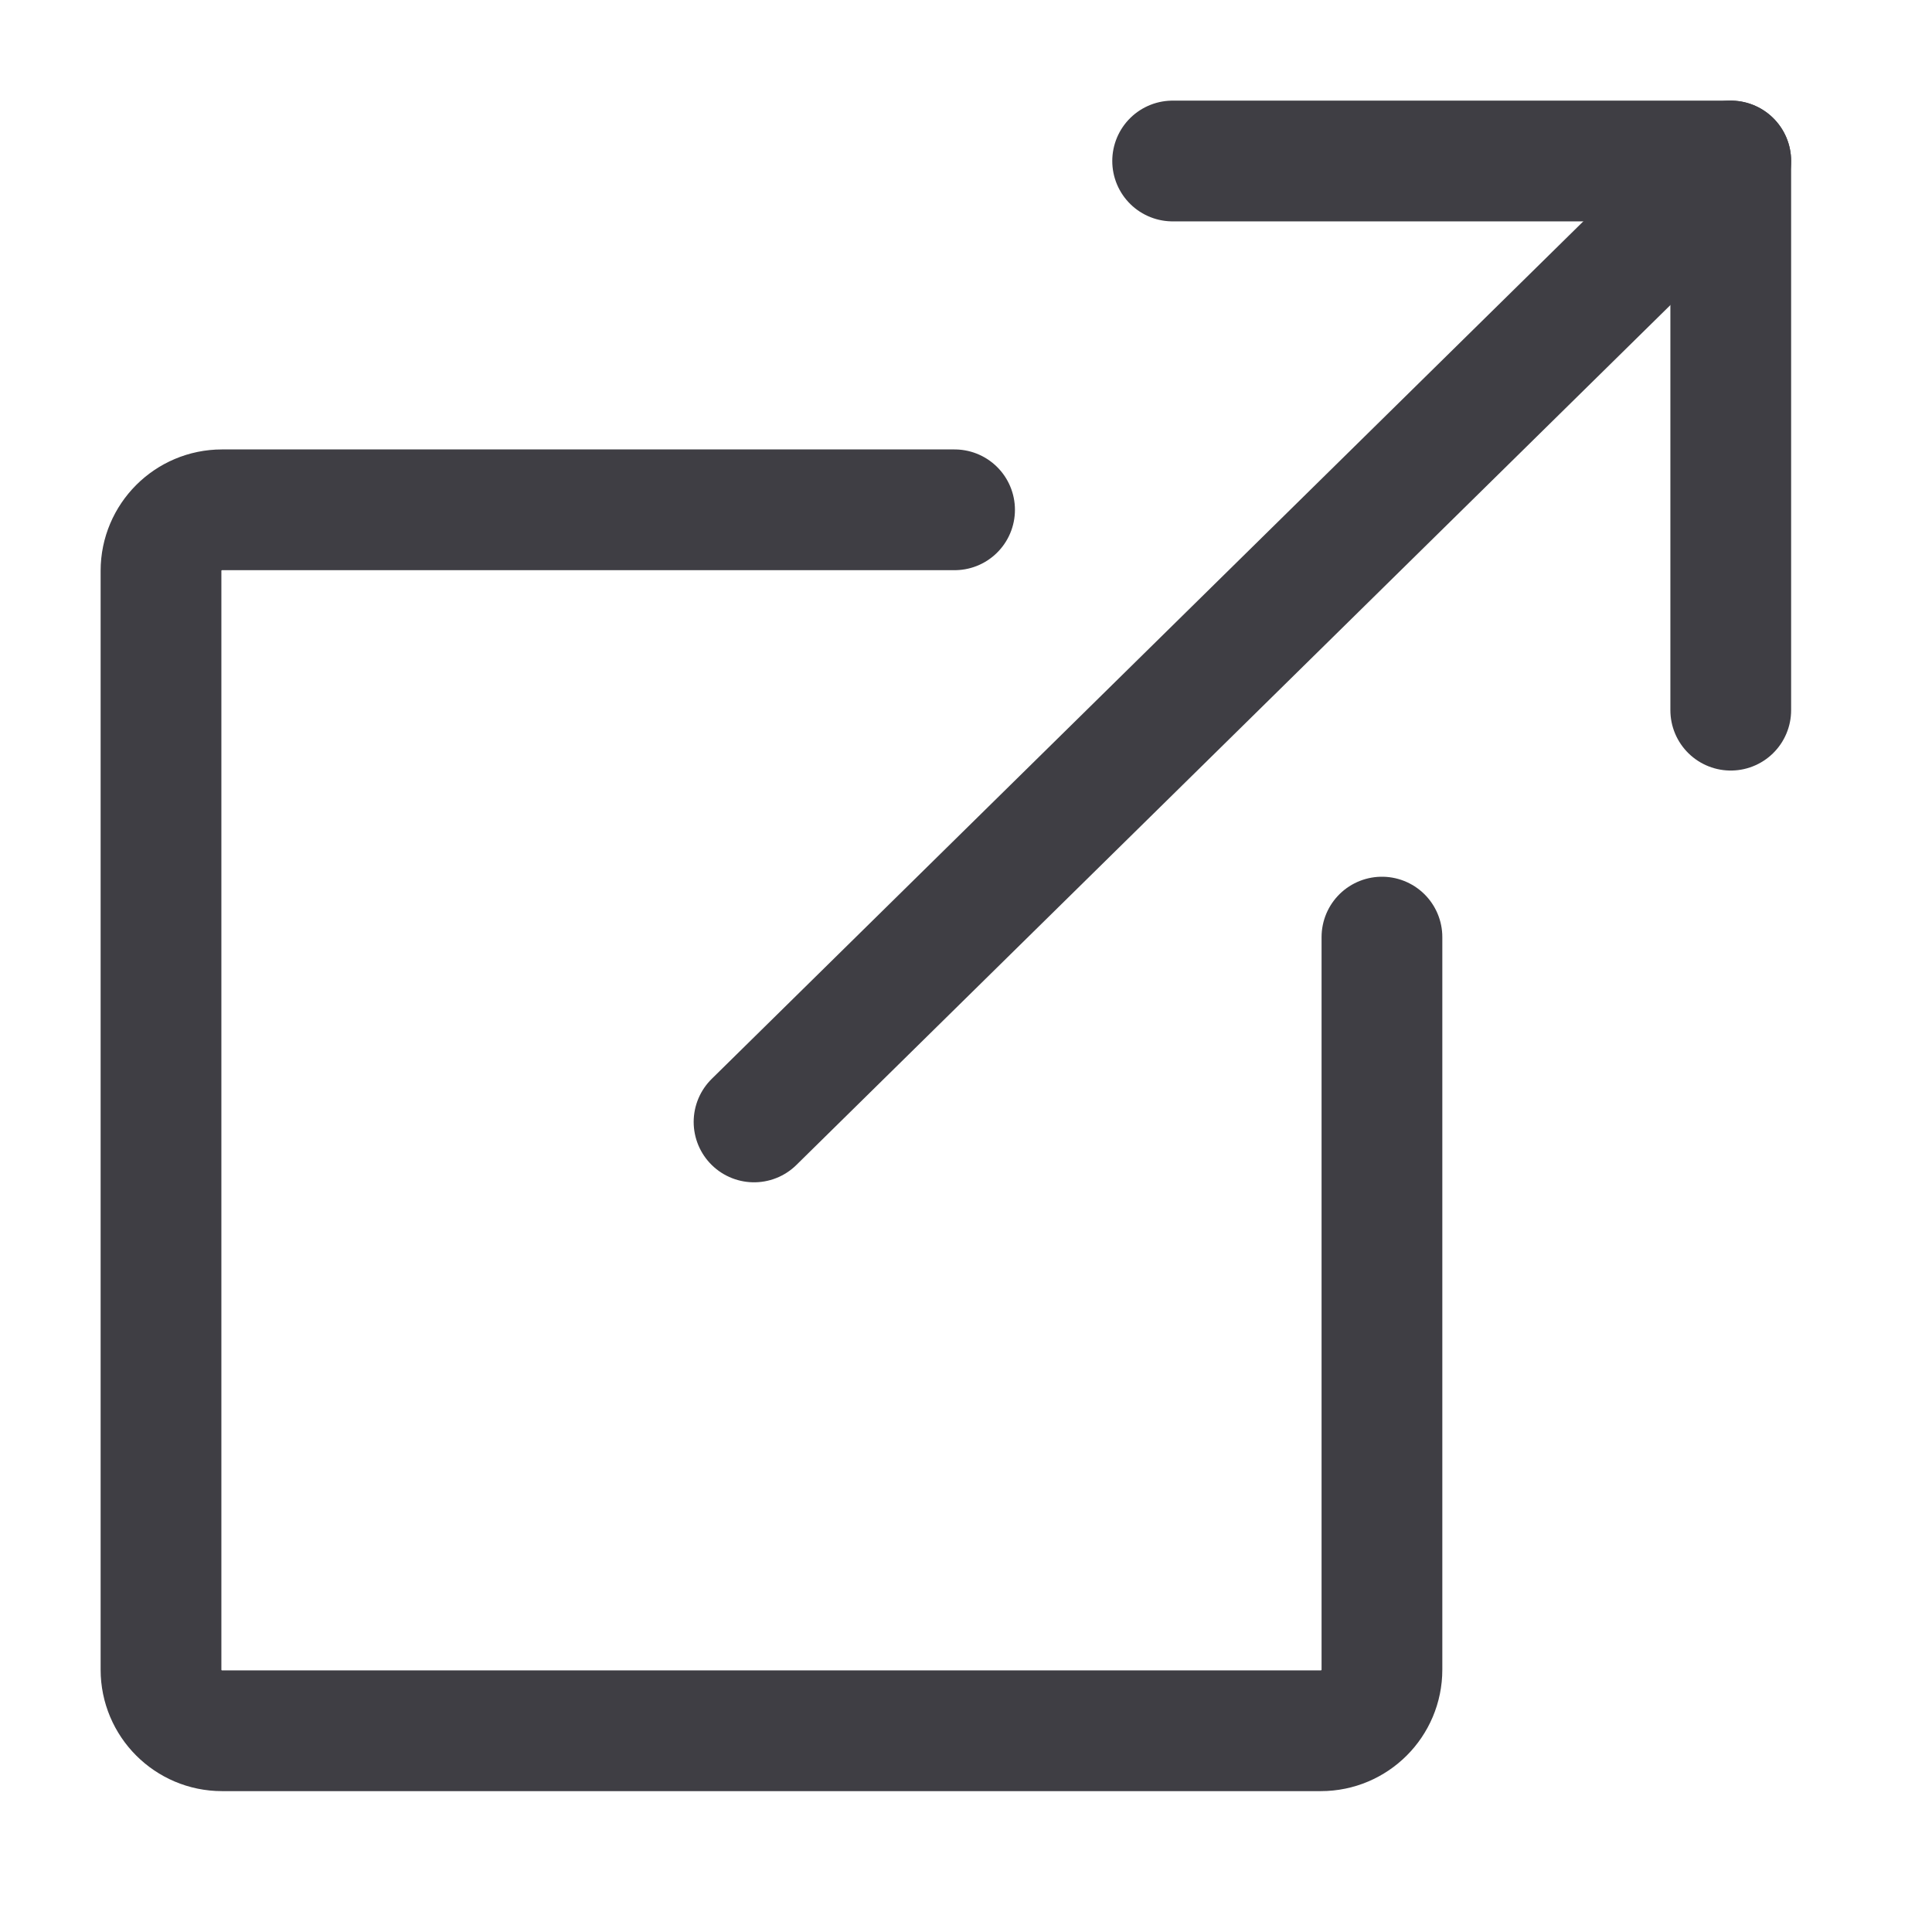
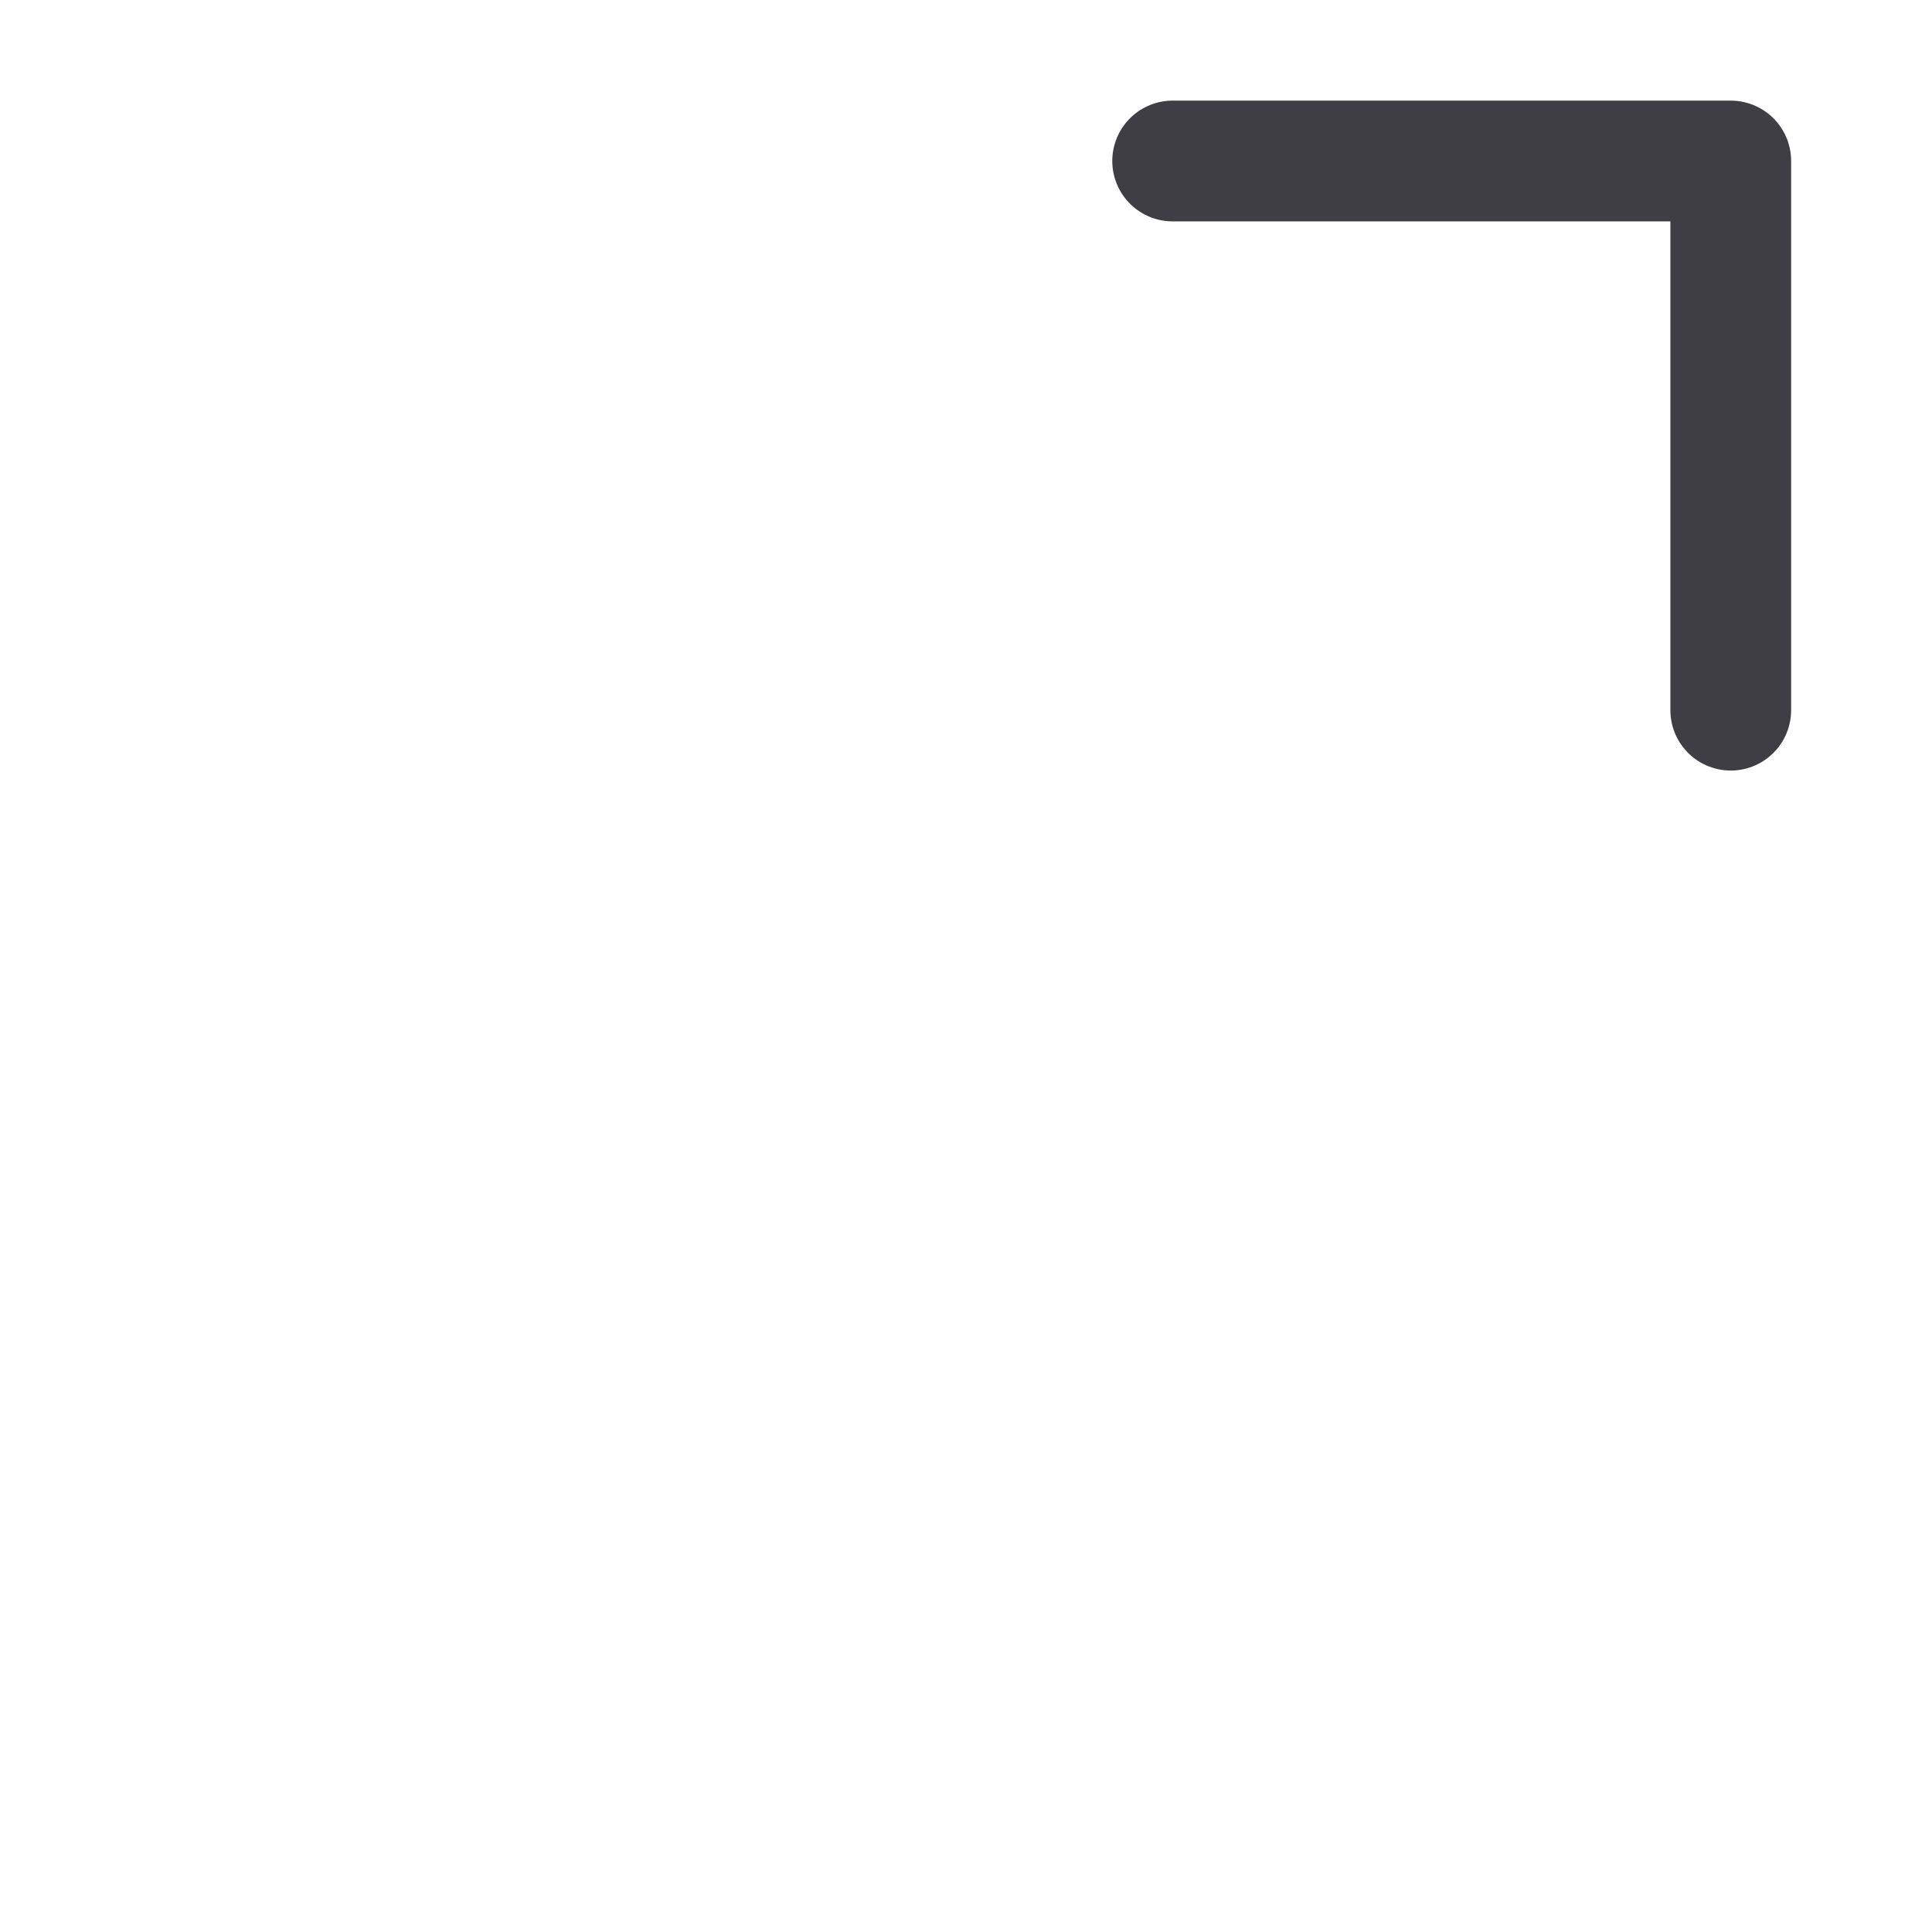
<svg xmlns="http://www.w3.org/2000/svg" version="1.1" width="24px" height="24px" viewBox="0 0 24.0 24.0">
  <defs>
    <clipPath id="i0">
      <path d="M24,0 L24,24 L0,24 L0,0 L24,0 Z" />
    </clipPath>
  </defs>
  <g clip-path="url(#i0)">
    <g transform="translate(2.0 2.0)">
      <g transform="translate(7.367 0.0)">
-         <path d="M0,11.937 L12.133,0" stroke="#3F3E44" stroke-width="1.5" fill="none" stroke-linecap="round" stroke-linejoin="round" />
-       </g>
+         </g>
      <g transform="translate(12.567 0.0)">
        <path d="M6.933,6.822 L6.933,0 L0,0" stroke="#3F3E44" stroke-width="1.5" fill="none" stroke-linecap="round" stroke-linejoin="round" />
      </g>
      <g transform="translate(0.0 4.333)">
-         <path d="M9.858,0 L0.758,0 C0.34,0 0,0.34 0,0.758 L0,14.408 C0,14.827 0.34,15.167 0.758,15.167 L14.408,15.167 C14.827,15.167 15.167,14.827 15.167,14.408 L15.167,5.308" stroke="#3F3E44" stroke-width="1.5" fill="none" stroke-linecap="round" stroke-linejoin="round" />
-       </g>
+         </g>
    </g>
  </g>
</svg>